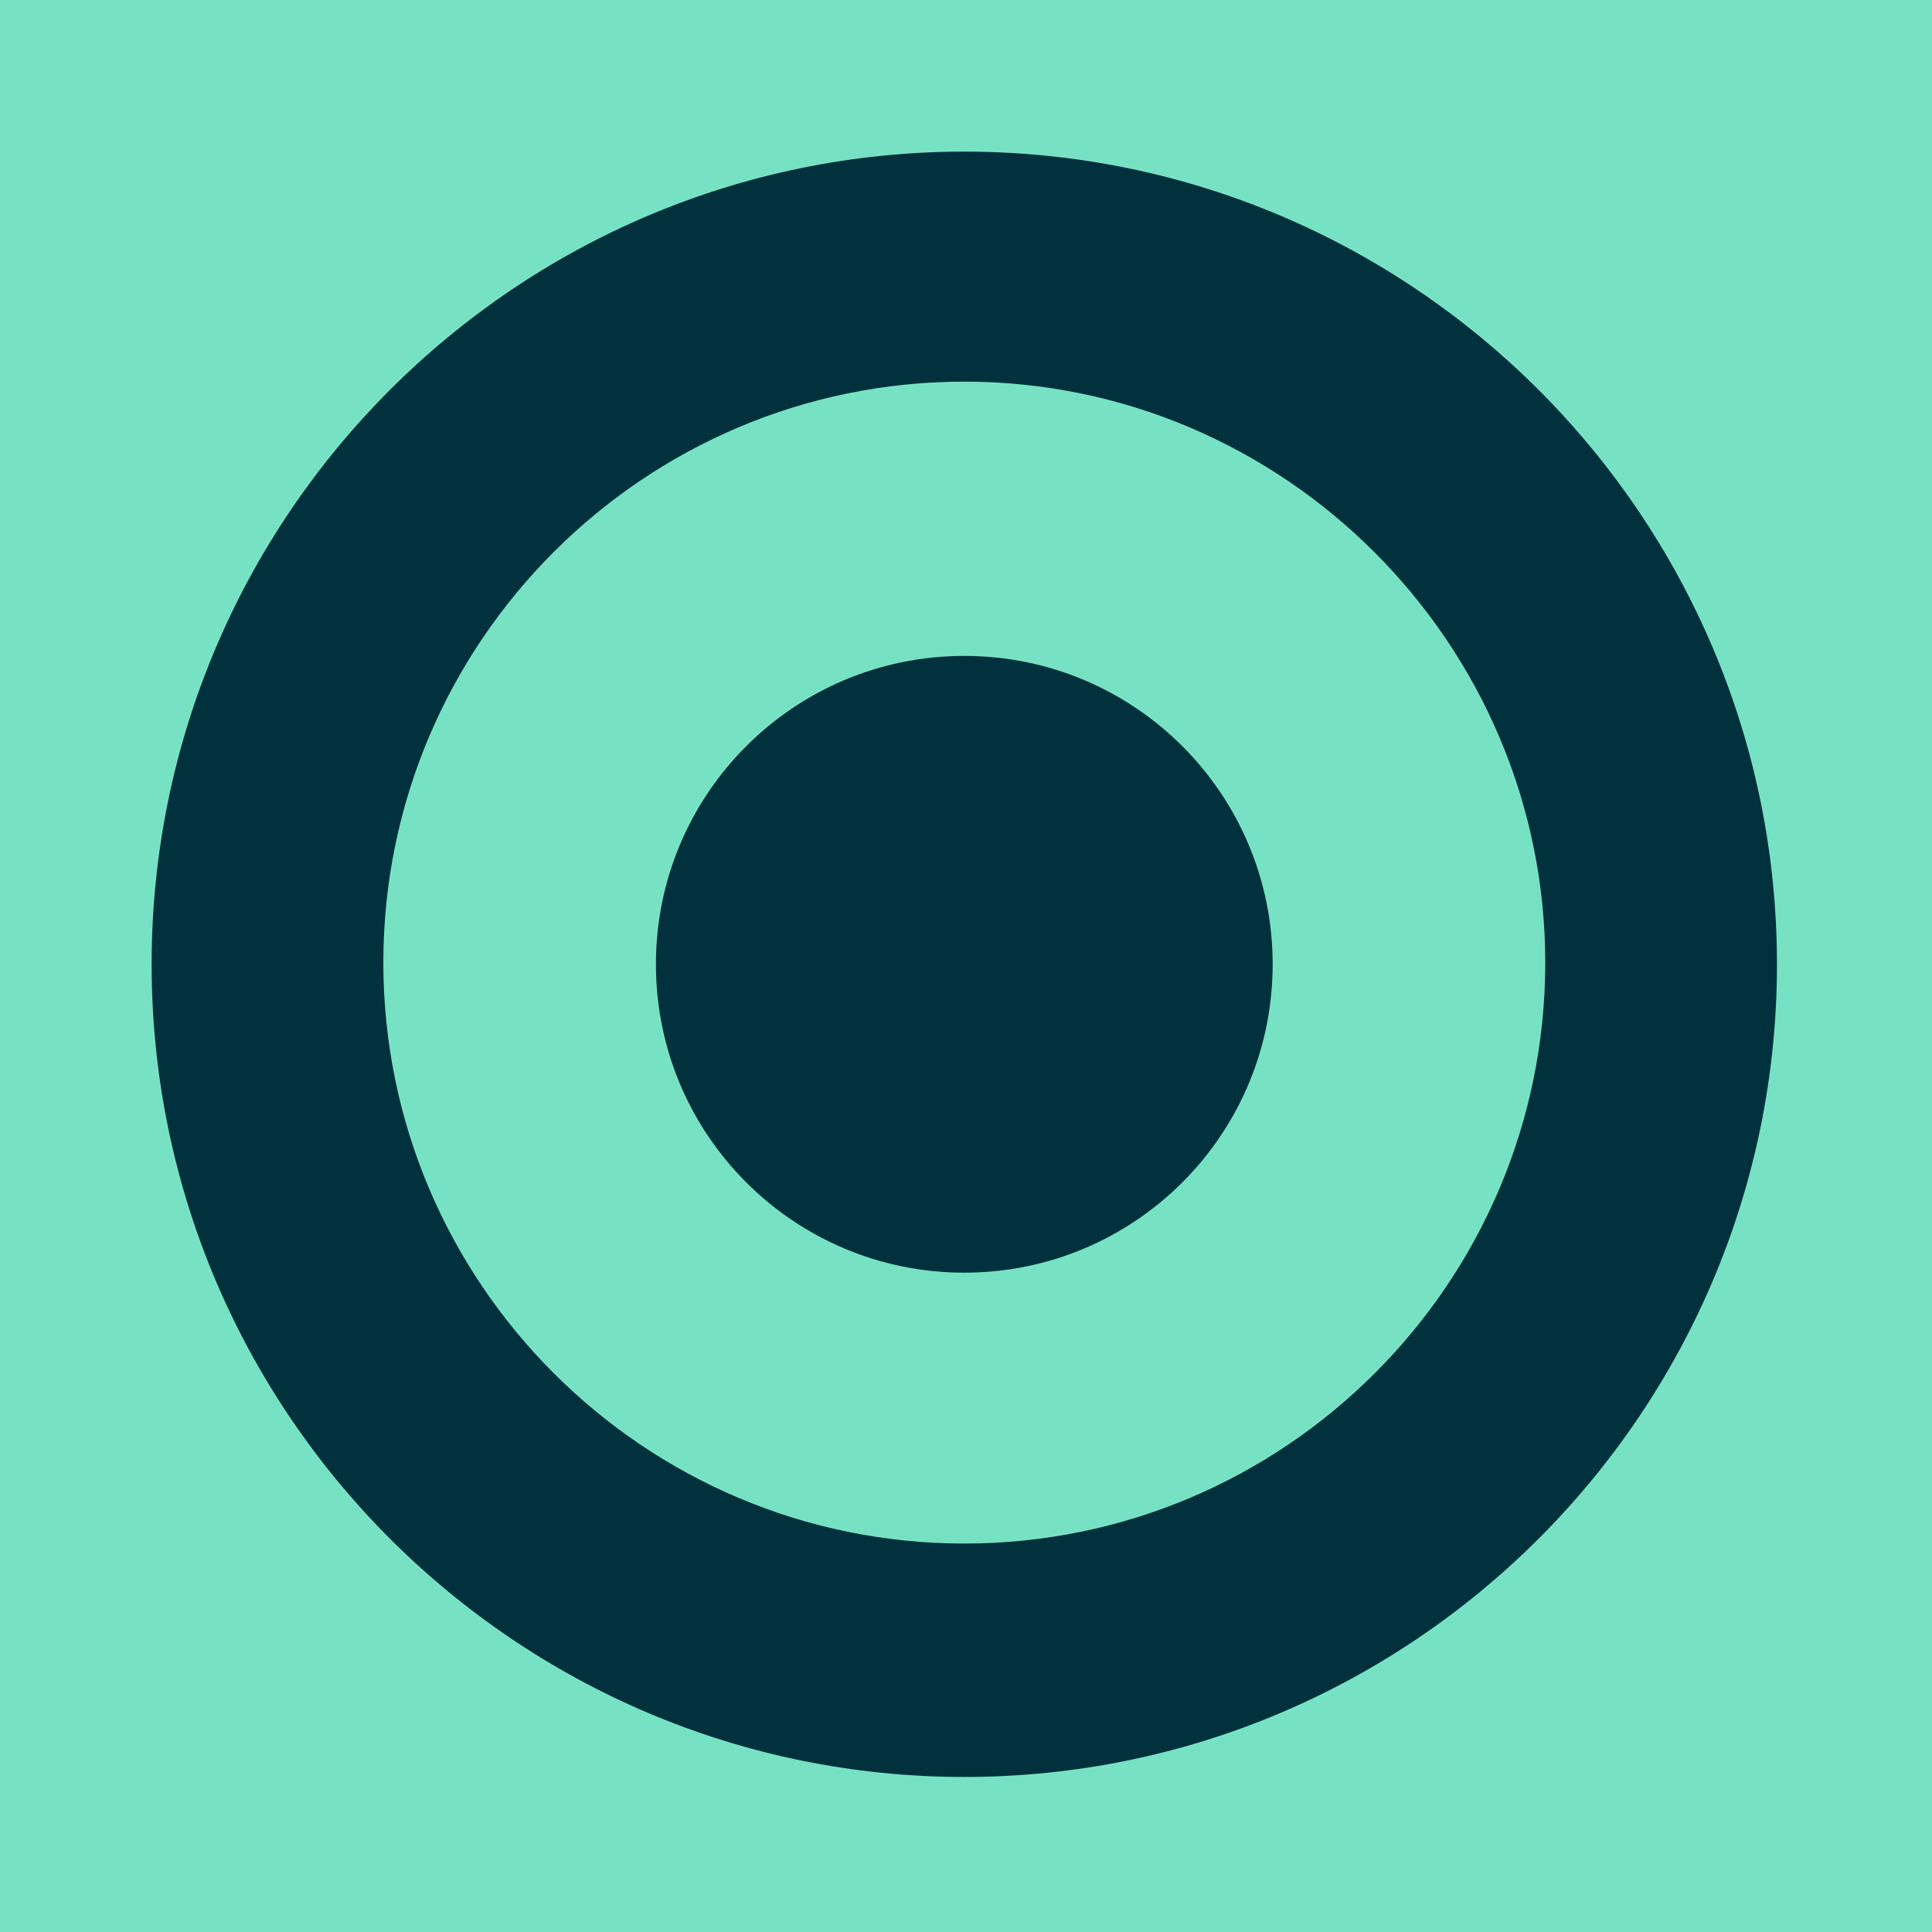
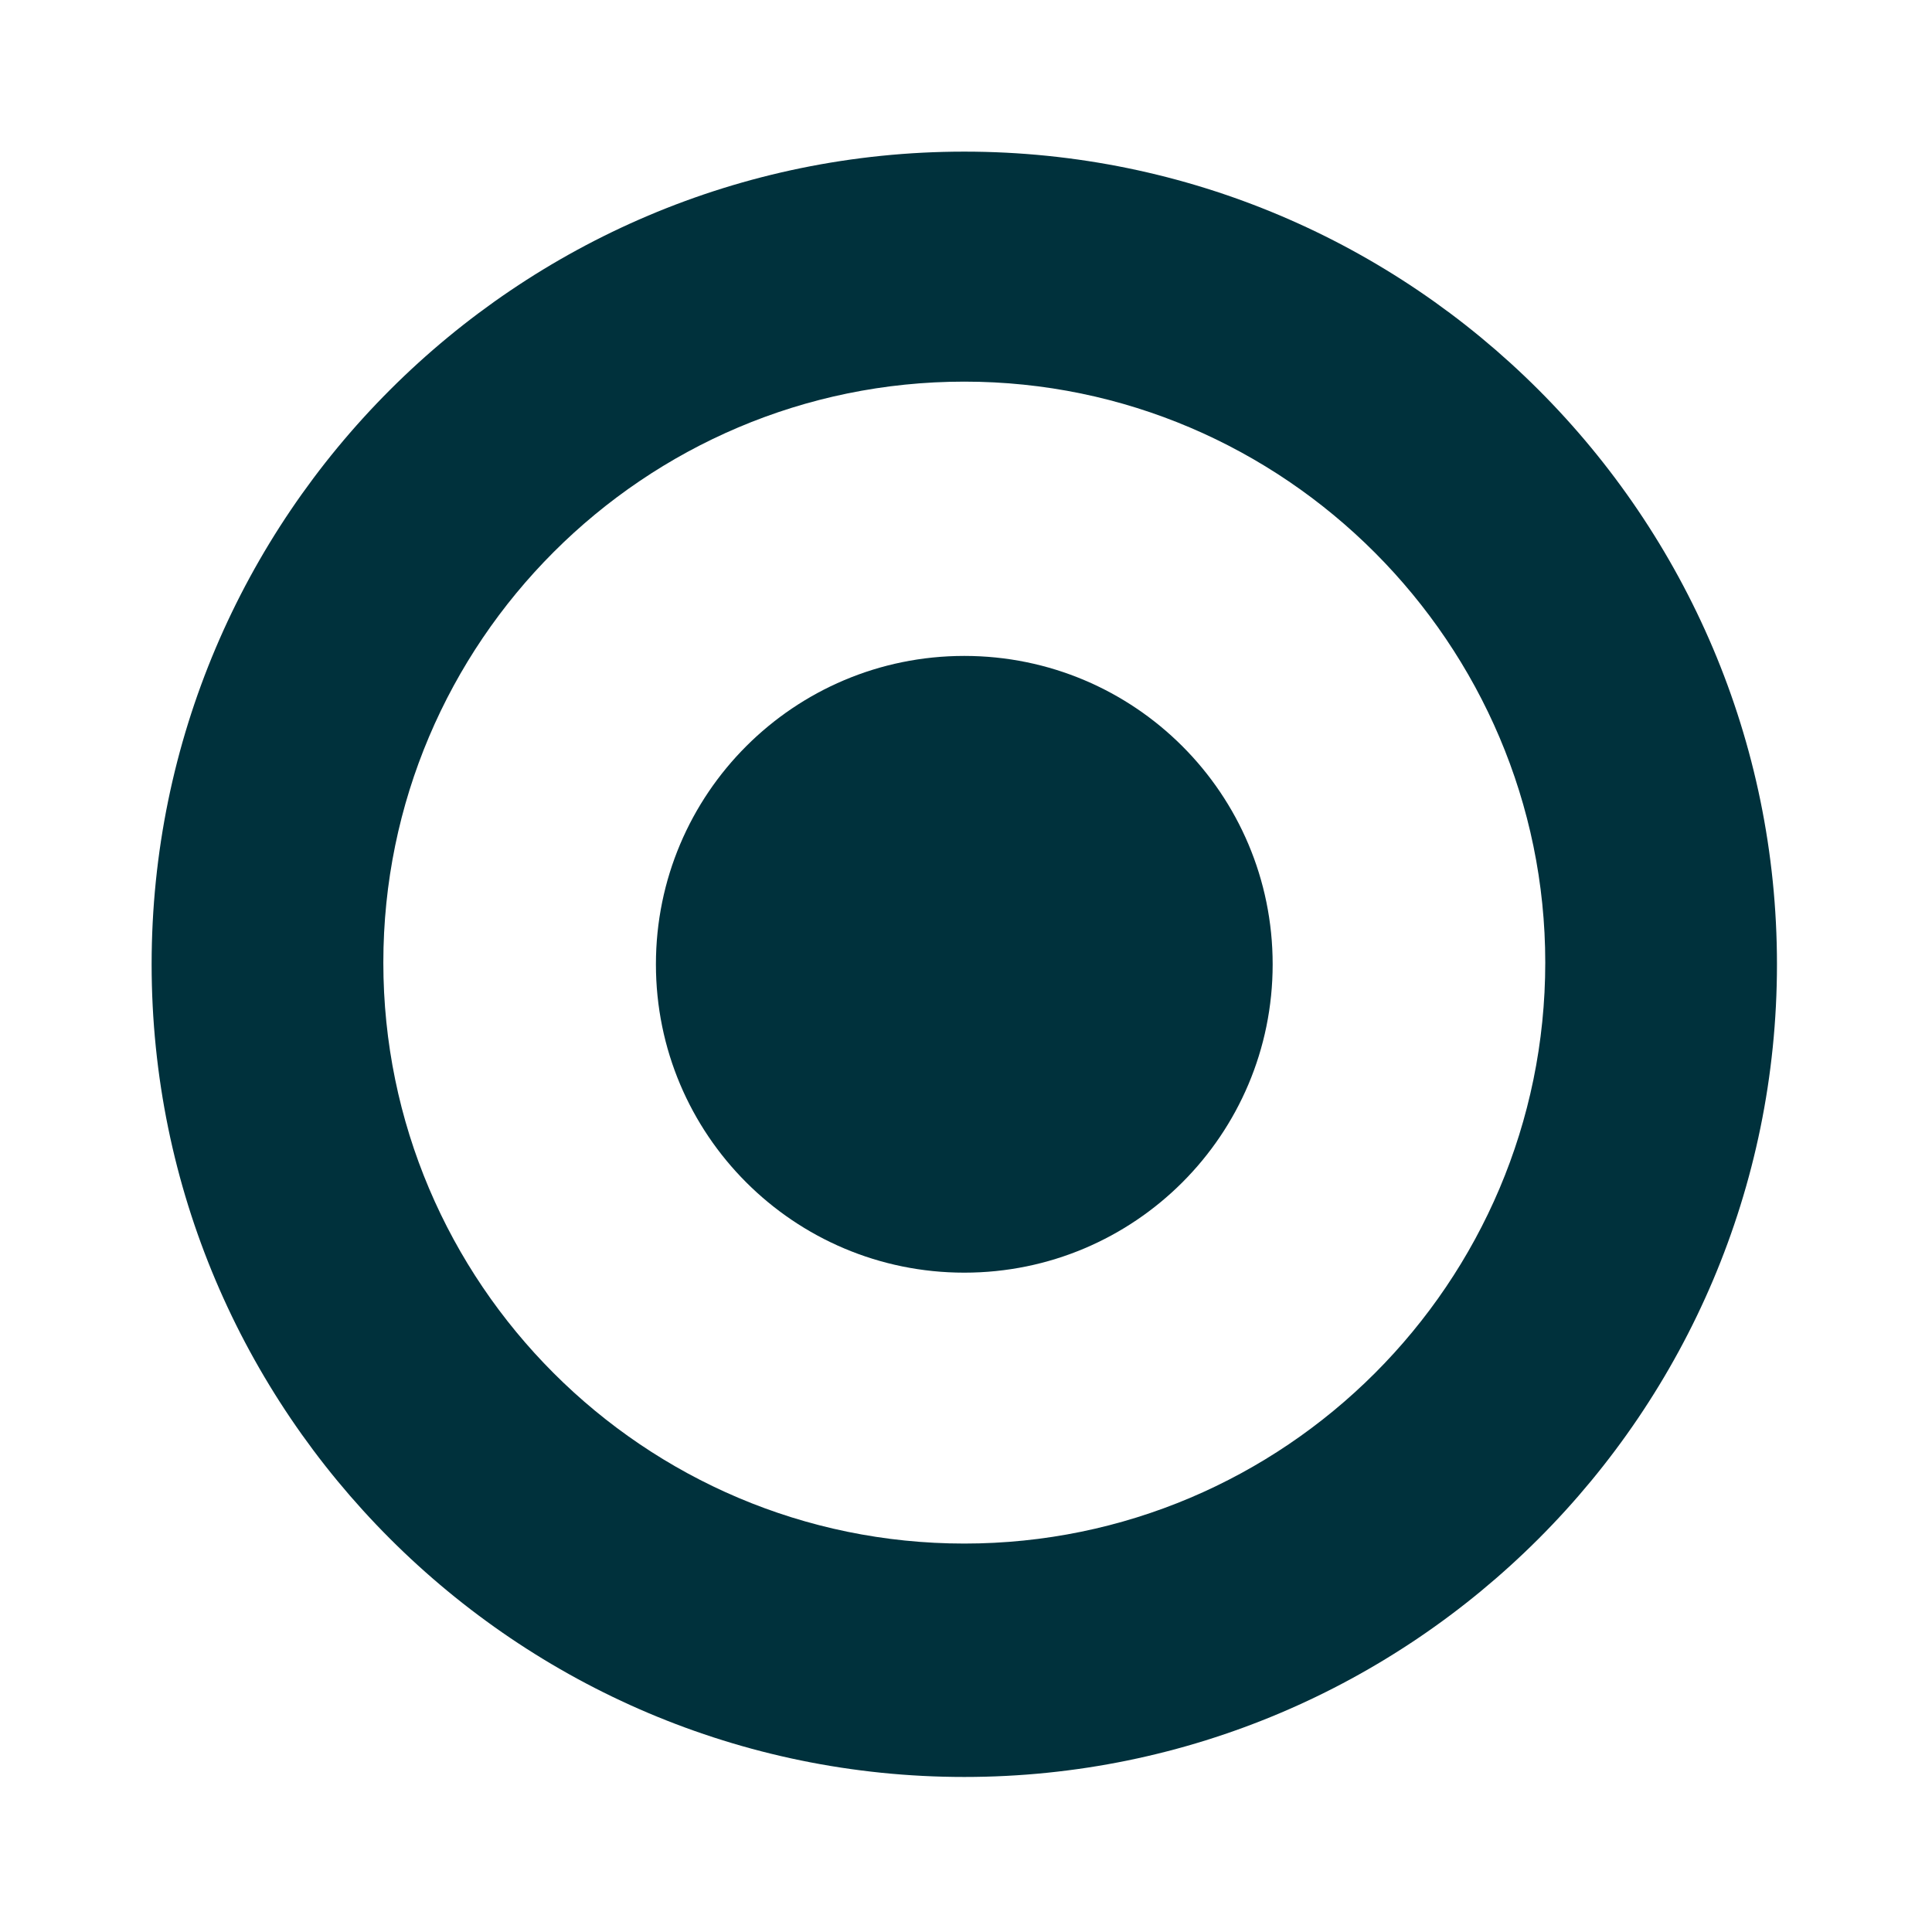
<svg xmlns="http://www.w3.org/2000/svg" width="304" height="304" viewBox="0 0 304 304" fill="none">
-   <path d="M304 0H0V304H304V0Z" fill="#77E2C3" />
  <path d="M103.209 151.731C103.209 178.539 124.923 200.253 151.731 200.253C178.539 200.253 200.253 178.539 200.253 151.731C200.253 124.923 178.539 103.209 151.731 103.209C124.923 103.209 103.209 124.923 103.209 151.731Z" fill="#00313C" />
  <path d="M151.732 60.05C101.334 60.05 60.318 101.066 60.318 151.464C60.318 201.863 101.334 242.879 151.732 242.879C202.131 242.879 243.147 201.863 243.147 151.464C243.147 101.334 202.131 60.05 151.732 60.05ZM151.732 279.605C81.228 279.605 23.859 222.237 23.859 151.732C23.859 81.228 81.228 23.859 151.732 23.859C222.237 23.859 279.605 81.228 279.605 151.732C279.605 222.237 222.237 279.605 151.732 279.605Z" fill="#00313C" />
</svg>